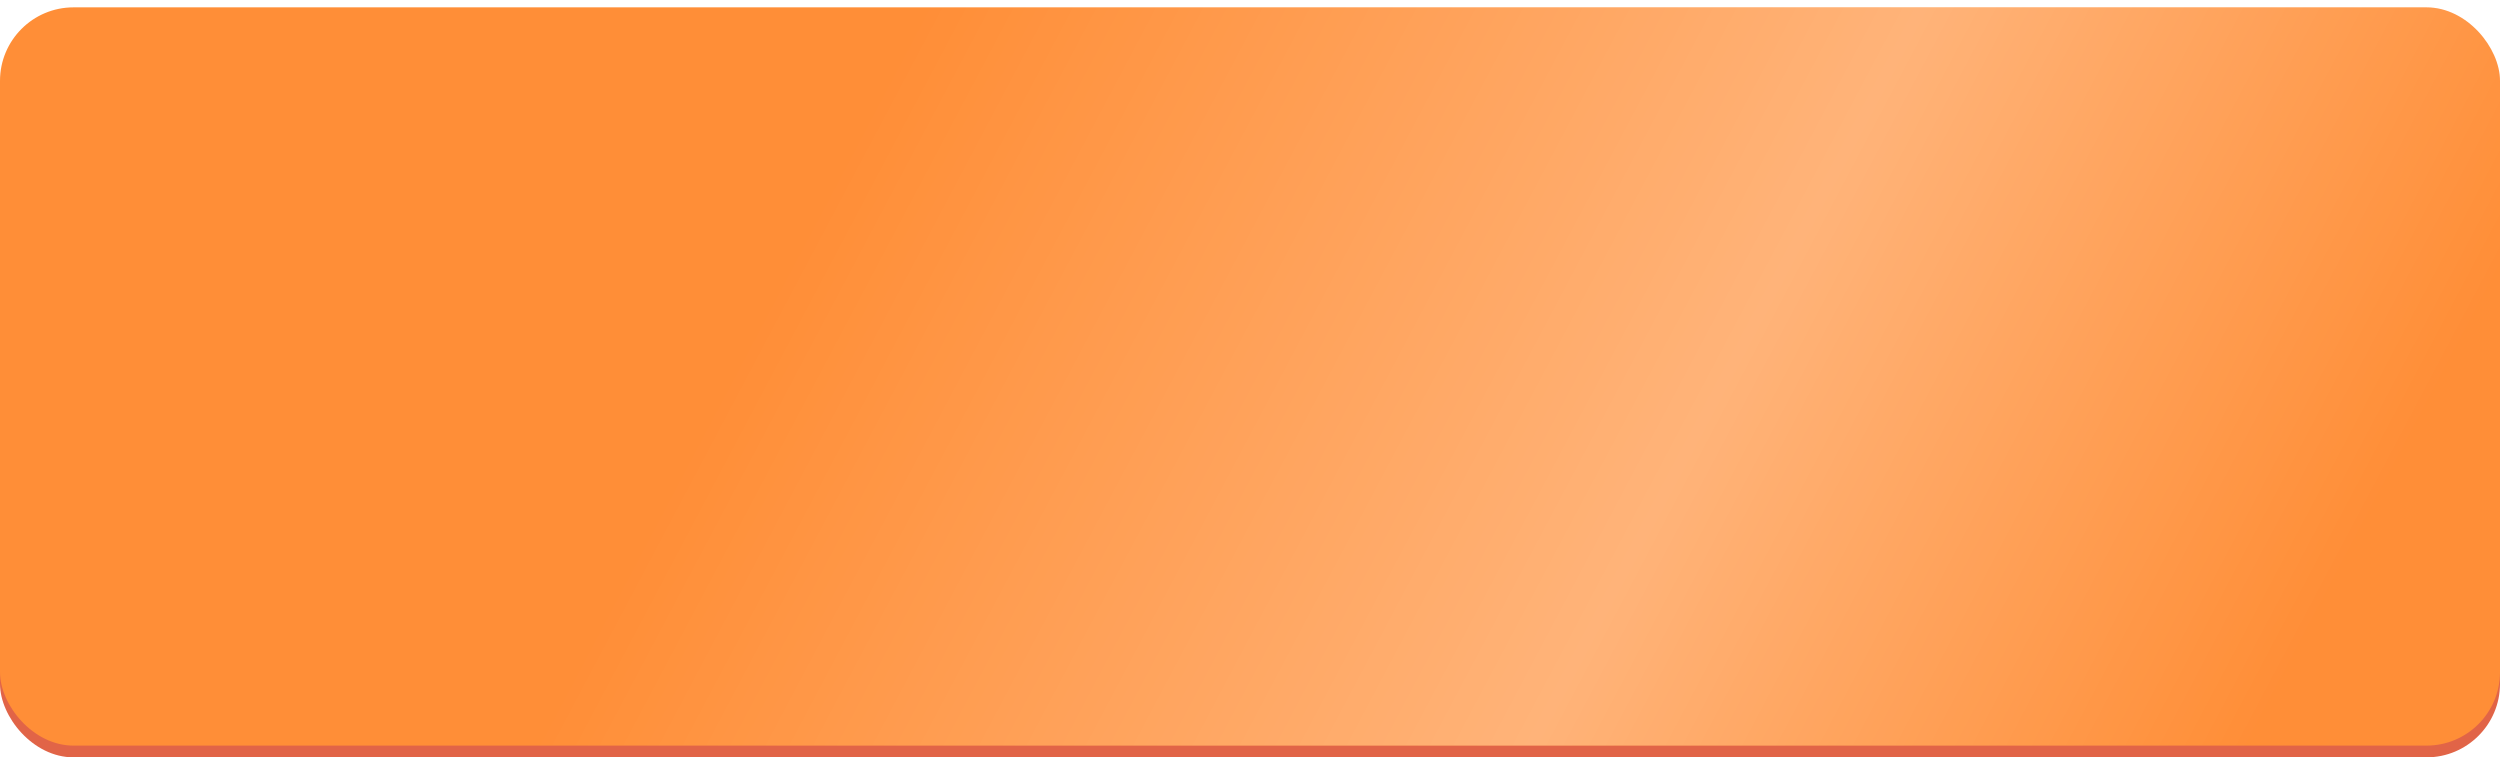
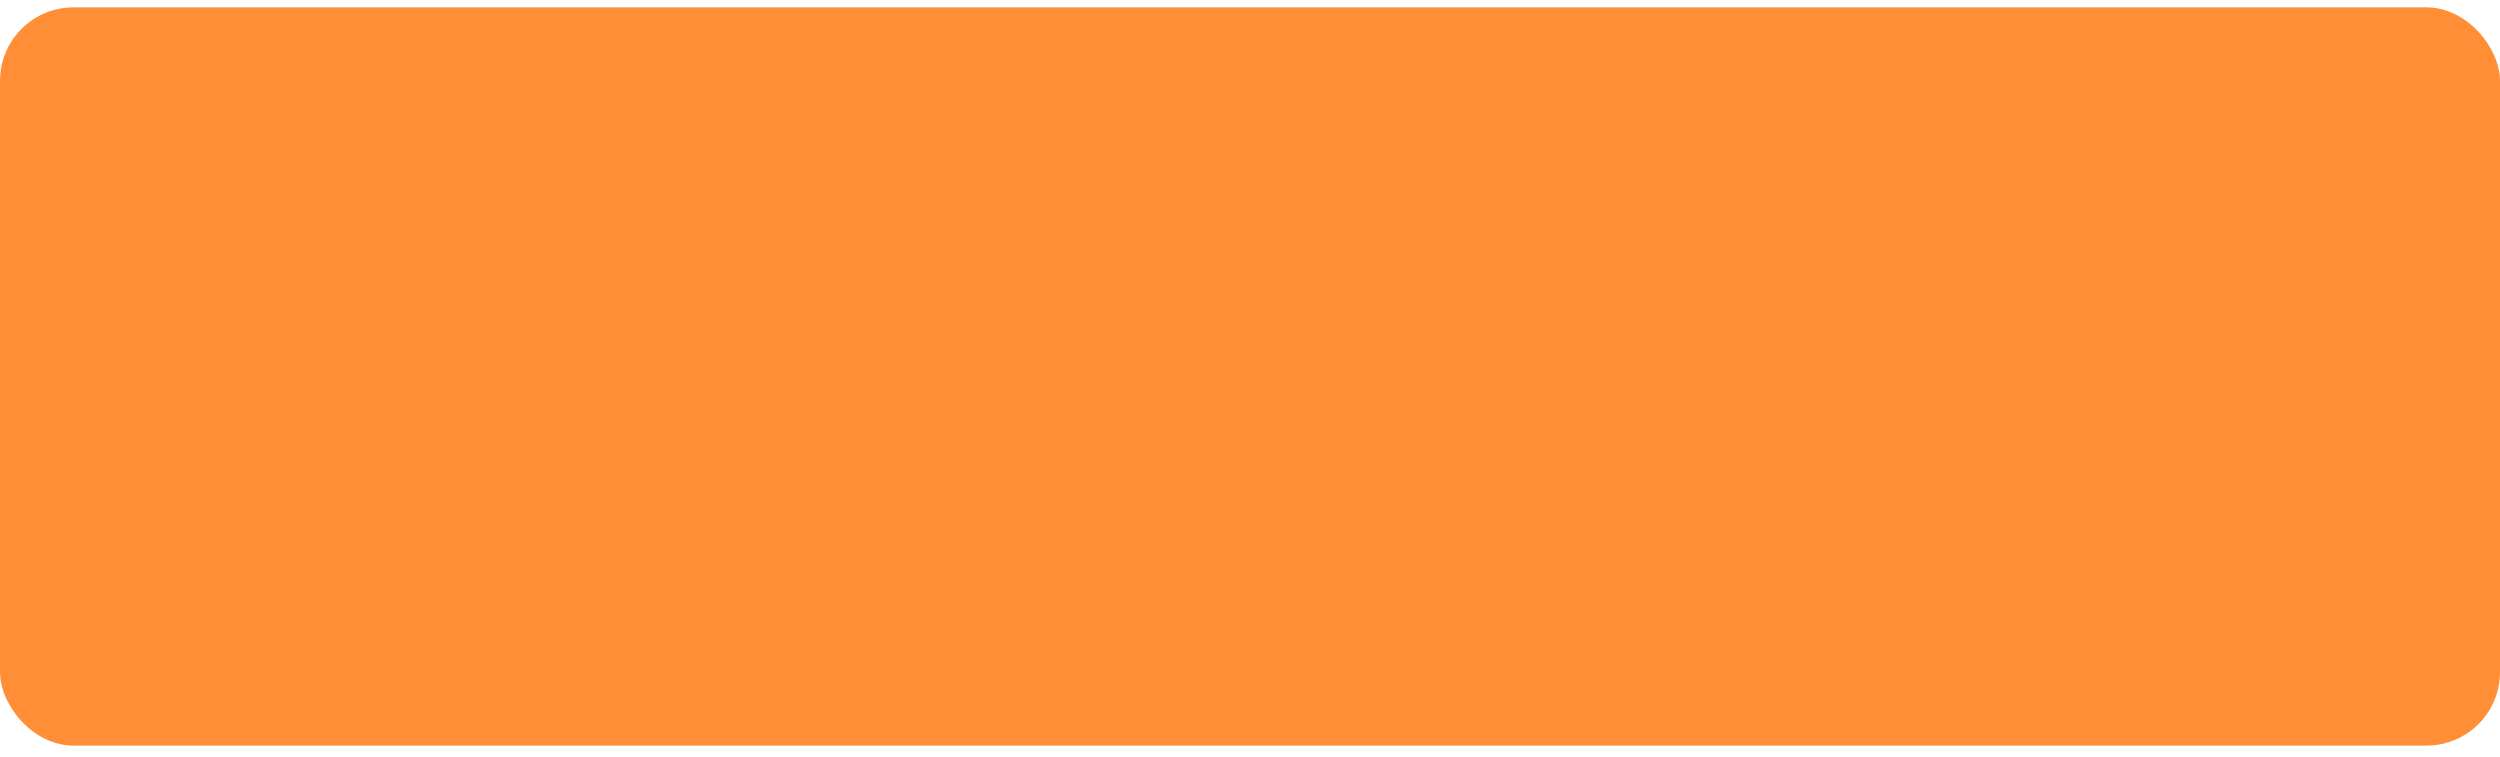
<svg xmlns="http://www.w3.org/2000/svg" width="340" height="103" viewBox="0 0 340 103" fill="none">
-   <rect y="2.597" width="340" height="100.403" rx="10" fill="#E16447" />
  <g filter="url(#filter0_ii_938_252)">
    <rect width="340" height="100.403" rx="10" fill="#FF8E37" />
-     <rect width="340" height="100.403" rx="10" fill="url(#paint0_linear_938_252)" fill-opacity="0.33" />
  </g>
  <defs>
    <filter id="filter0_ii_938_252" x="0" y="0" width="340" height="100.403" filterUnits="userSpaceOnUse" color-interpolation-filters="sRGB">
      <feFlood flood-opacity="0" result="BackgroundImageFix" />
      <feBlend mode="normal" in="SourceGraphic" in2="BackgroundImageFix" result="shape" />
      <feColorMatrix in="SourceAlpha" type="matrix" values="0 0 0 0 0 0 0 0 0 0 0 0 0 0 0 0 0 0 127 0" result="hardAlpha" />
      <feOffset dy="2" />
      <feComposite in2="hardAlpha" operator="arithmetic" k2="-1" k3="1" />
      <feColorMatrix type="matrix" values="0 0 0 0 1 0 0 0 0 1 0 0 0 0 1 0 0 0 0.48 0" />
      <feBlend mode="normal" in2="shape" result="effect1_innerShadow_938_252" />
      <feColorMatrix in="SourceAlpha" type="matrix" values="0 0 0 0 0 0 0 0 0 0 0 0 0 0 0 0 0 0 127 0" result="hardAlpha" />
      <feOffset dy="-1" />
      <feComposite in2="hardAlpha" operator="arithmetic" k2="-1" k3="1" />
      <feColorMatrix type="matrix" values="0 0 0 0 1 0 0 0 0 1 0 0 0 0 1 0 0 0 0.4 0" />
      <feBlend mode="normal" in2="effect1_innerShadow_938_252" result="effect2_innerShadow_938_252" />
    </filter>
    <linearGradient id="paint0_linear_938_252" x1="111.5" y1="27" x2="293.668" y2="123.371" gradientUnits="userSpaceOnUse">
      <stop stop-color="white" stop-opacity="0" />
      <stop offset="0.582" stop-color="white" />
      <stop offset="1" stop-color="white" stop-opacity="0" />
    </linearGradient>
  </defs>
</svg>